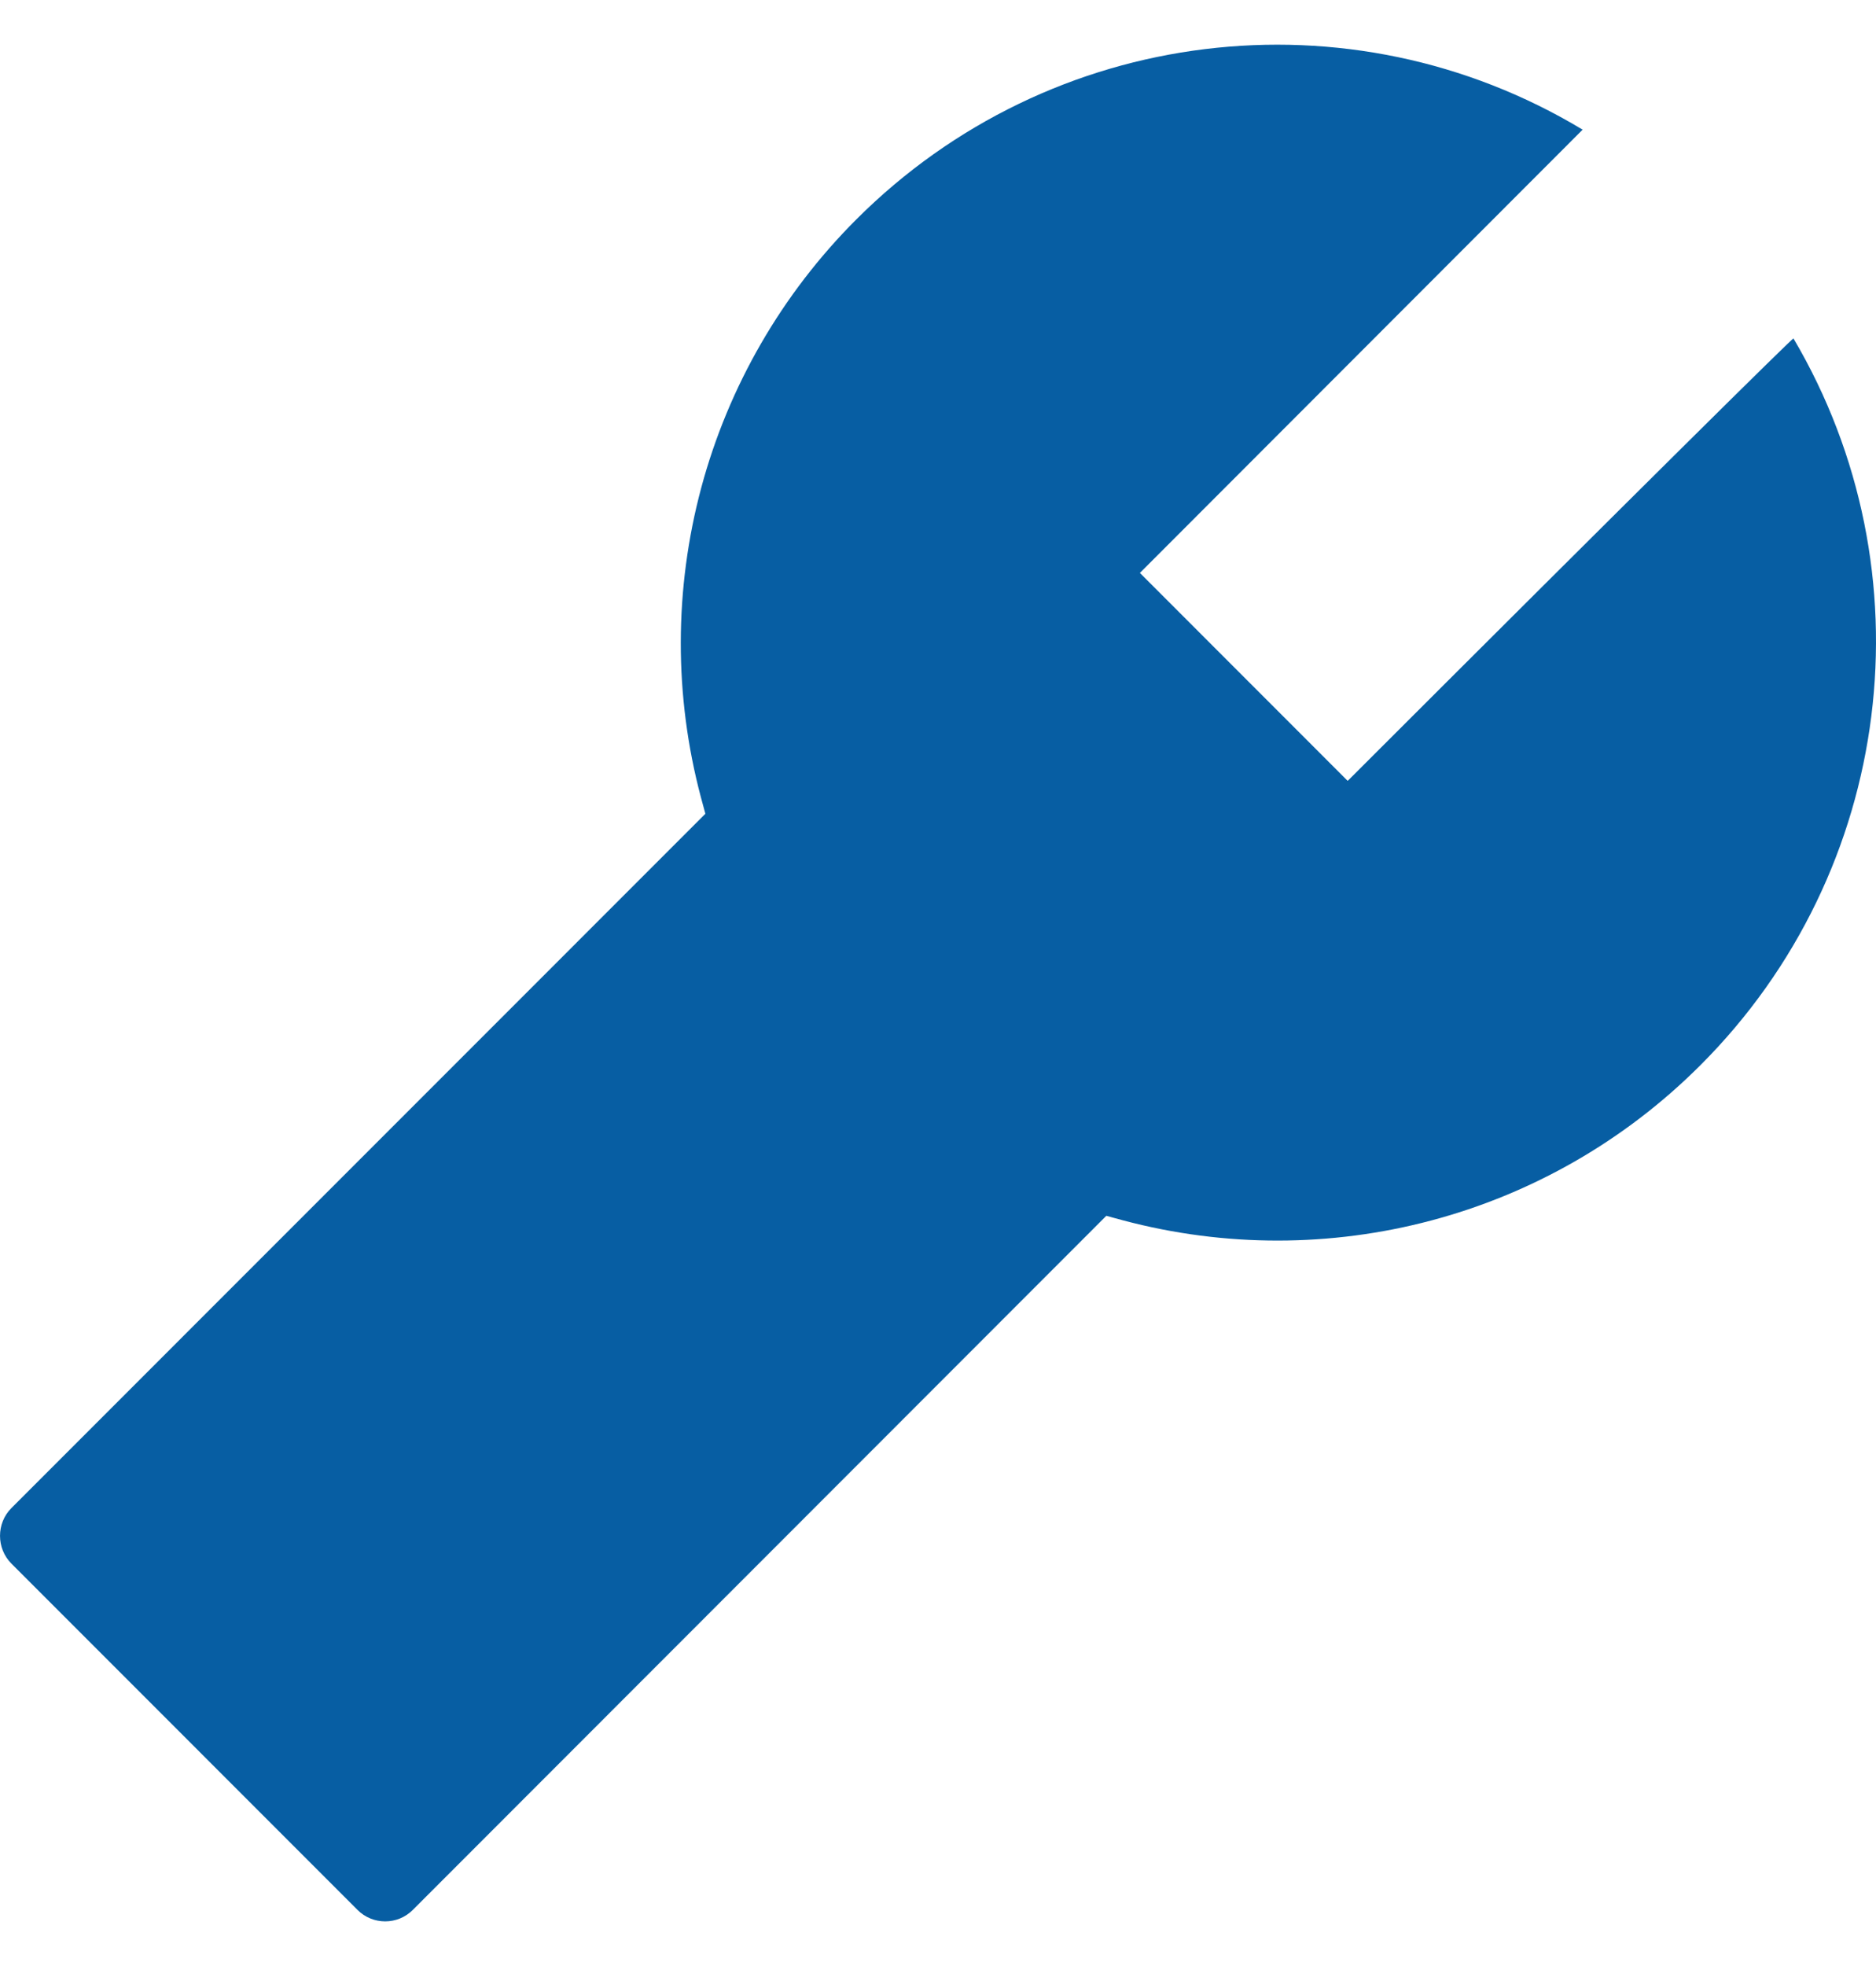
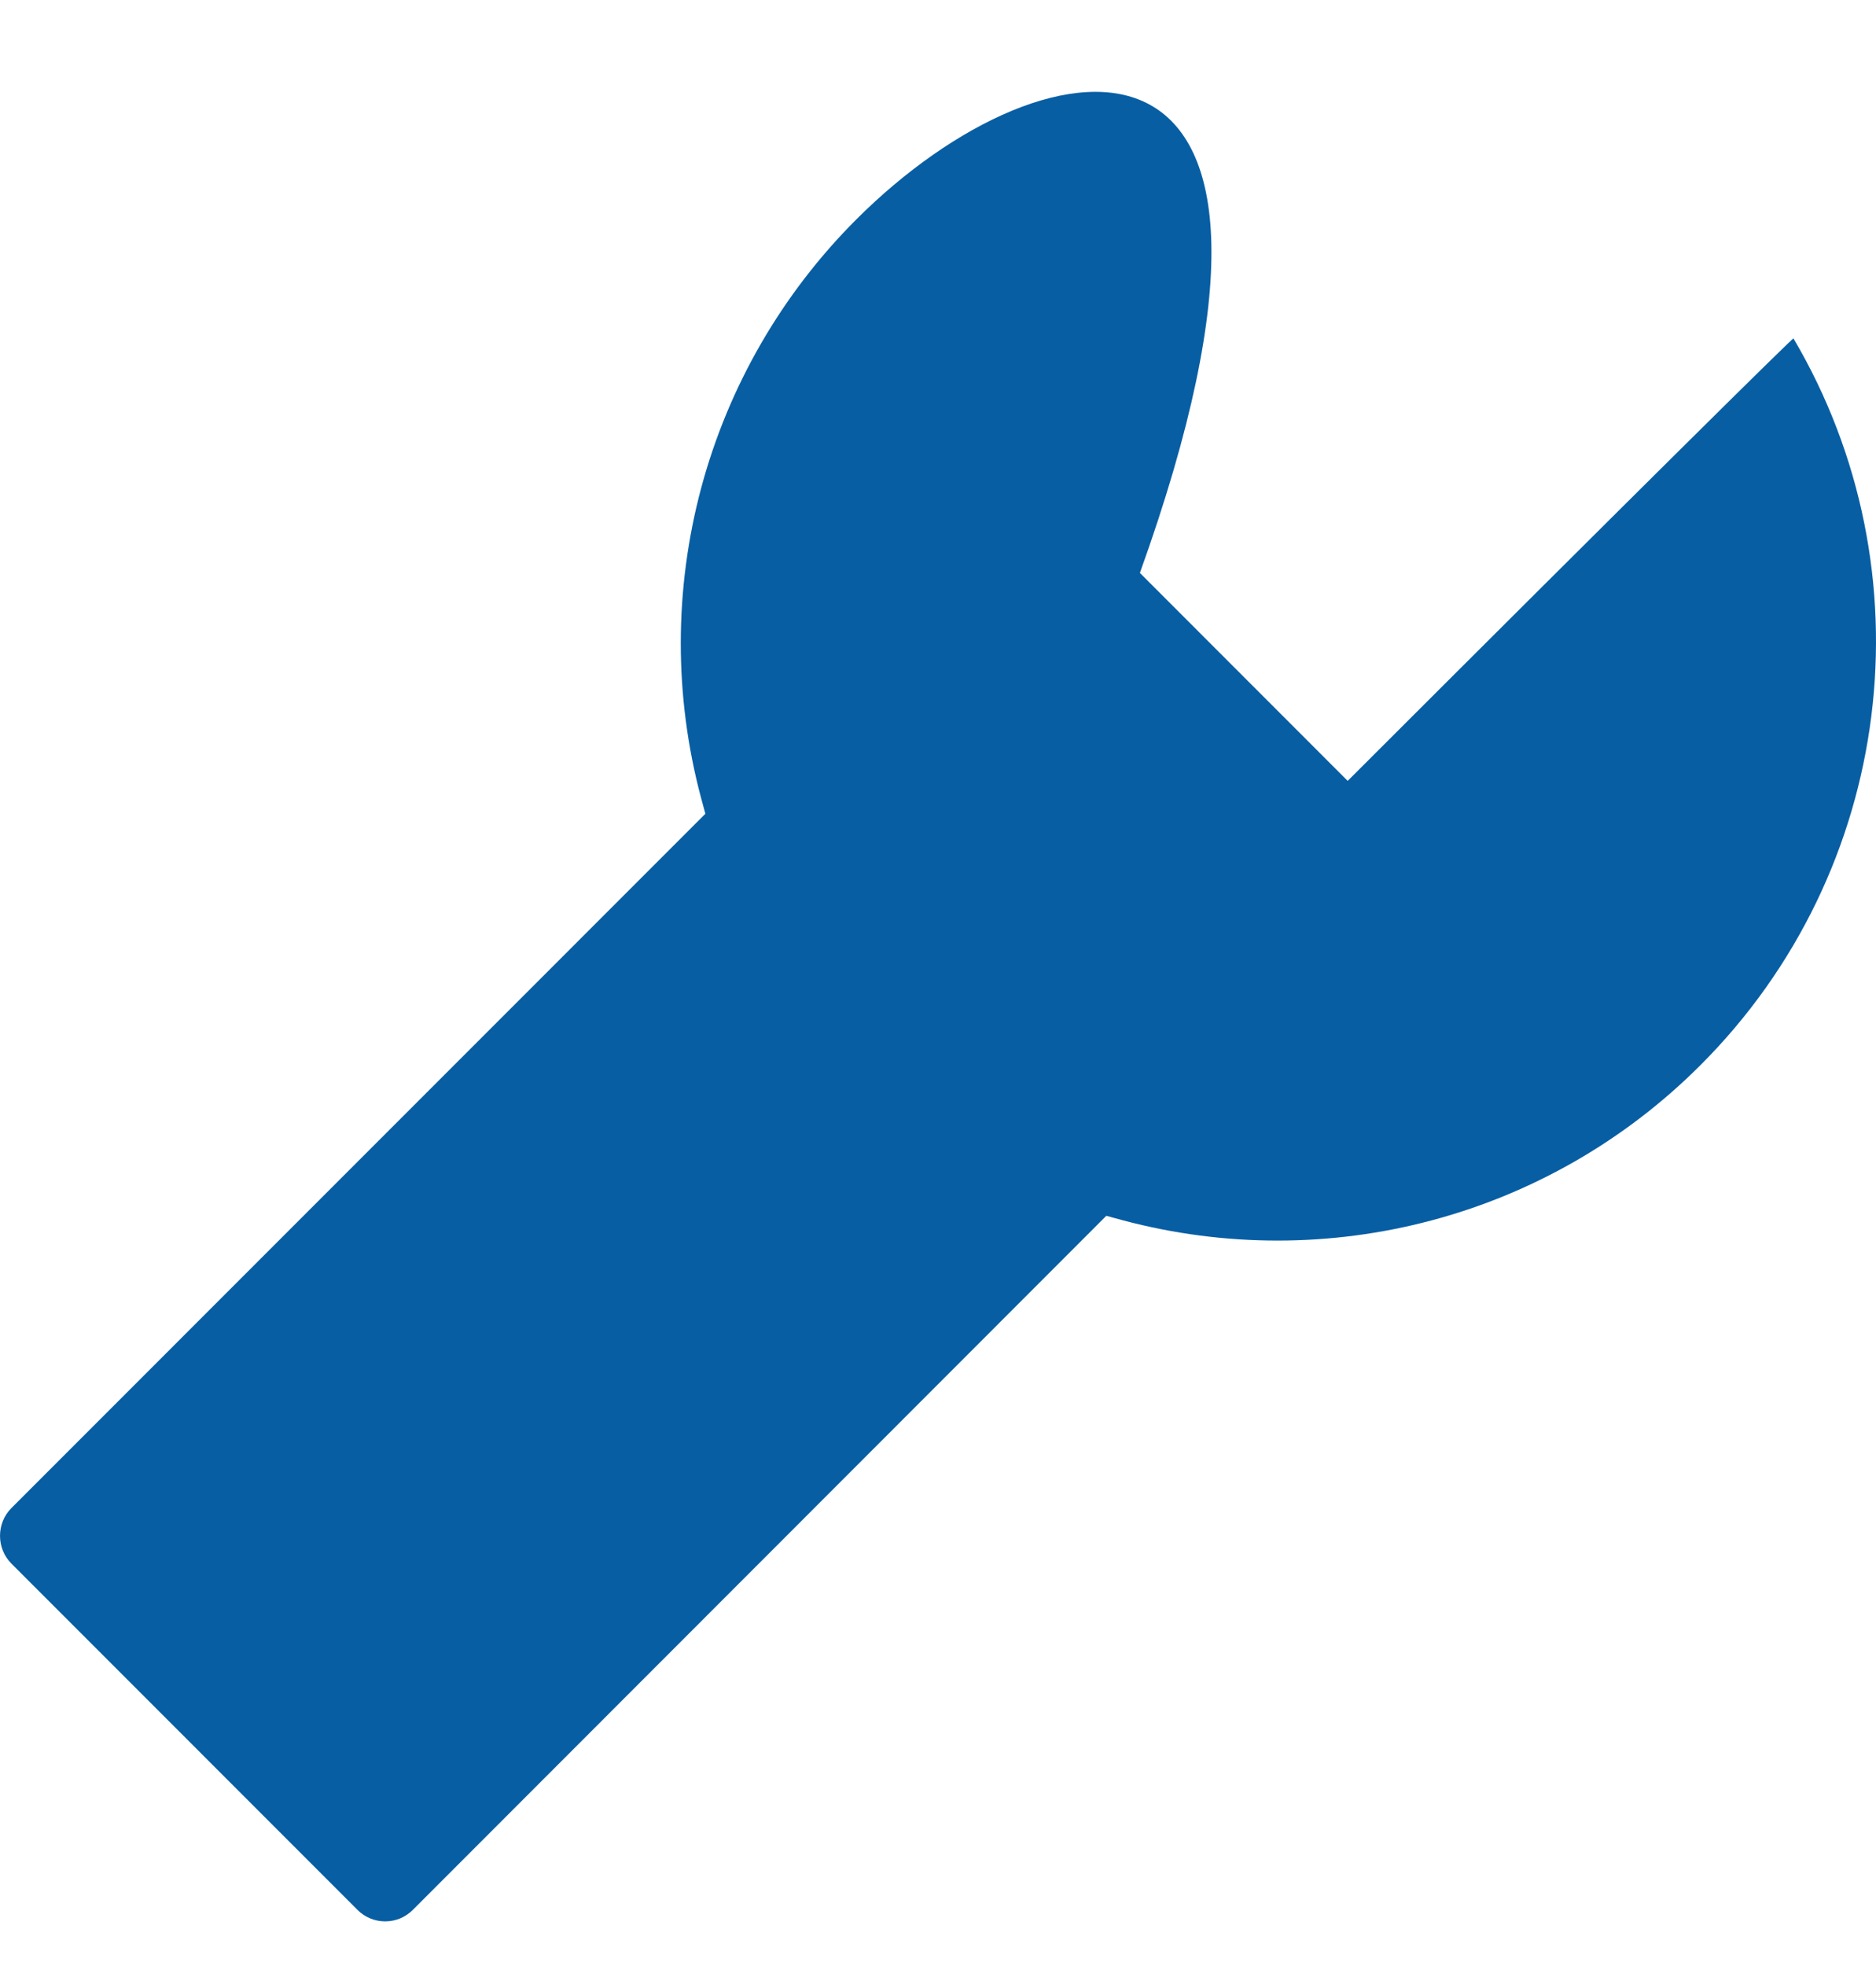
<svg xmlns="http://www.w3.org/2000/svg" width="21" height="22" viewBox="0 0 21 22" fill="none">
-   <path d="M20.076 3.787C20.068 3.779 18.401 5.426 15.086 8.738L12.76 6.411L17.716 1.451C15.108 -0.12 11.757 0.283 9.584 2.457C8.753 3.288 8.155 4.322 7.85 5.457C7.546 6.592 7.544 7.787 7.846 8.922L7.896 9.106L0.127 16.876C-0.042 17.046 -0.042 17.326 0.127 17.496L4.002 21.372C4.172 21.543 4.451 21.543 4.621 21.372L12.384 13.605L12.568 13.655C14.861 14.266 17.325 13.63 19.035 11.919C21.21 9.745 21.613 6.392 20.076 3.787Z" fill="#075ea3" />
+   <path d="M20.076 3.787C20.068 3.779 18.401 5.426 15.086 8.738L12.76 6.411C15.108 -0.12 11.757 0.283 9.584 2.457C8.753 3.288 8.155 4.322 7.85 5.457C7.546 6.592 7.544 7.787 7.846 8.922L7.896 9.106L0.127 16.876C-0.042 17.046 -0.042 17.326 0.127 17.496L4.002 21.372C4.172 21.543 4.451 21.543 4.621 21.372L12.384 13.605L12.568 13.655C14.861 14.266 17.325 13.63 19.035 11.919C21.21 9.745 21.613 6.392 20.076 3.787Z" fill="#075ea3" />
</svg>